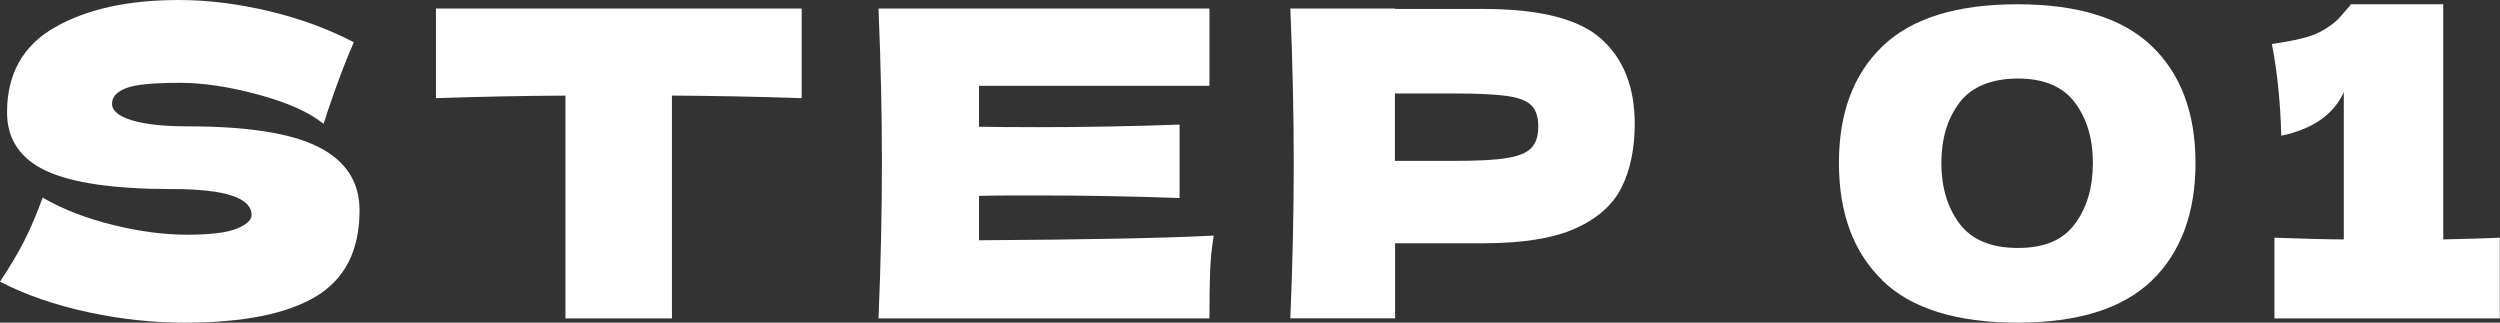
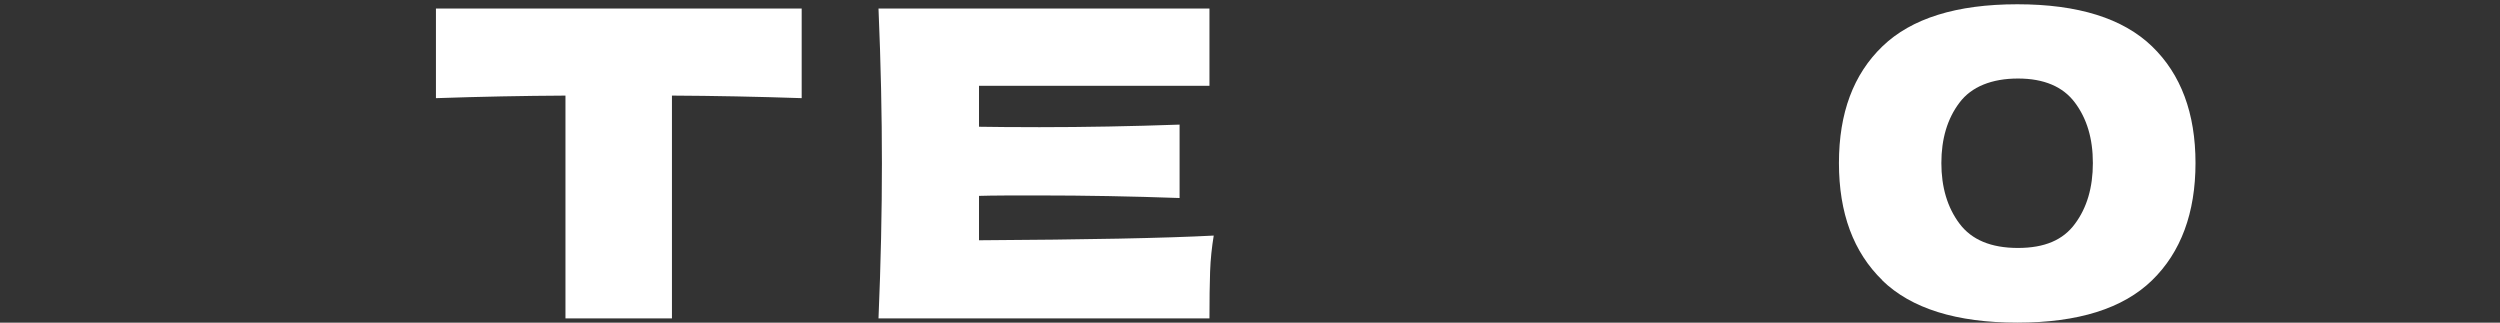
<svg xmlns="http://www.w3.org/2000/svg" id="_レイヤー_2" viewBox="0 0 117.16 15.12">
  <rect x="0" y="0" width="117.16" height="15.12" fill="#333333" stroke="none" />
  <defs>
    <style>.cls-1{fill:#fff;stroke-width:0px;}</style>
  </defs>
  <g id="_レイヤー_1-2">
-     <path class="cls-1" d="m1.13,11.3c.3-.59.59-1.27.87-2.04.94.55,2.04.97,3.29,1.28,1.25.31,2.41.46,3.49.46s1.88-.1,2.33-.29c.45-.19.68-.4.68-.63,0-.81-1.24-1.22-3.71-1.22-2.71,0-4.68-.28-5.91-.85-1.22-.57-1.84-1.48-1.84-2.75,0-1.8.75-3.13,2.24-3.98,1.49-.85,3.42-1.28,5.81-1.28,1.38,0,2.8.18,4.26.53,1.46.35,2.77.84,3.94,1.45-.39.88-.79,1.95-1.22,3.22-.08.27-.15.47-.2.6-.68-.55-1.7-1-3.07-1.37-1.37-.37-2.58-.55-3.63-.55-1.26,0-2.12.08-2.55.25-.44.17-.66.41-.66.73s.3.58.91.77c.6.19,1.48.29,2.62.29,2.82,0,4.87.32,6.15.97,1.28.65,1.92,1.64,1.92,2.97,0,1.87-.68,3.21-2.04,4.03-1.36.82-3.41,1.23-6.17,1.23-1.48,0-2.98-.16-4.51-.49-1.53-.33-2.91-.8-4.13-1.43.45-.68.83-1.31,1.13-1.9Z" />
    <path class="cls-1" d="m37.58,4.6c-2.09-.07-4.12-.11-6.09-.12v10.44h-4.99V4.48c-1.98.01-4,.05-6.07.12V.4h17.14v4.2Z" />
    <path class="cls-1" d="m45.88,11.26c5.05-.03,8.72-.1,11-.22-.09.55-.15,1.11-.17,1.69-.02.58-.03,1.31-.03,2.19h-15.51c.11-2.59.16-5.01.16-7.26s-.05-4.67-.16-7.26h15.51v3.62h-10.8v1.92c.64.01,1.58.02,2.83.02,2.12,0,4.3-.04,6.57-.12v3.44c-2.26-.08-4.45-.12-6.57-.12-1.25,0-2.19,0-2.83.02v2.08Z" />
-     <path class="cls-1" d="m69.52.42c2.65,0,4.49.47,5.53,1.41,1.04.94,1.56,2.26,1.56,3.97,0,1.17-.21,2.17-.62,2.99s-1.14,1.46-2.17,1.92c-1.04.46-2.47.69-4.29.69h-4.15v3.52h-4.91c.11-2.59.16-5.01.16-7.26s-.05-4.67-.16-7.26h4.91v.02h4.15Zm-1.4,7.12c1.1,0,1.93-.04,2.48-.13s.94-.24,1.16-.47c.22-.23.33-.56.33-1s-.1-.77-.31-.99c-.21-.22-.59-.37-1.14-.45-.55-.08-1.39-.12-2.52-.12h-2.75v3.16h2.75Z" />
    <path class="cls-1" d="m88.22,13.14c-1.36-1.32-2.04-3.15-2.04-5.5s.68-4.16,2.04-5.47,3.47-1.97,6.32-1.97,4.95.66,6.31,1.97c1.36,1.31,2.04,3.14,2.04,5.47s-.68,4.18-2.04,5.5c-1.36,1.32-3.46,1.98-6.31,1.98s-4.97-.66-6.33-1.98Zm9.02-2.65c.56-.75.84-1.7.84-2.85s-.28-2.08-.84-2.83c-.56-.75-1.45-1.13-2.67-1.13s-2.18.38-2.74,1.13c-.57.75-.85,1.7-.85,2.83s.28,2.08.85,2.84c.57.76,1.48,1.14,2.74,1.14s2.12-.38,2.67-1.13Z" />
-     <path class="cls-1" d="m114.5,11.22c1.2-.03,2.08-.05,2.65-.08v3.78h-10.56v-3.78c1.44.05,2.52.08,3.25.08v-6.9c-.48,1.05-1.46,1.73-2.93,2.04-.04-1.57-.19-3.01-.44-4.3,1.06-.15,1.81-.33,2.23-.55.42-.22.74-.46.98-.73.23-.27.39-.45.47-.54v-.04h4.35v11.02Z" />
  </g>
</svg>